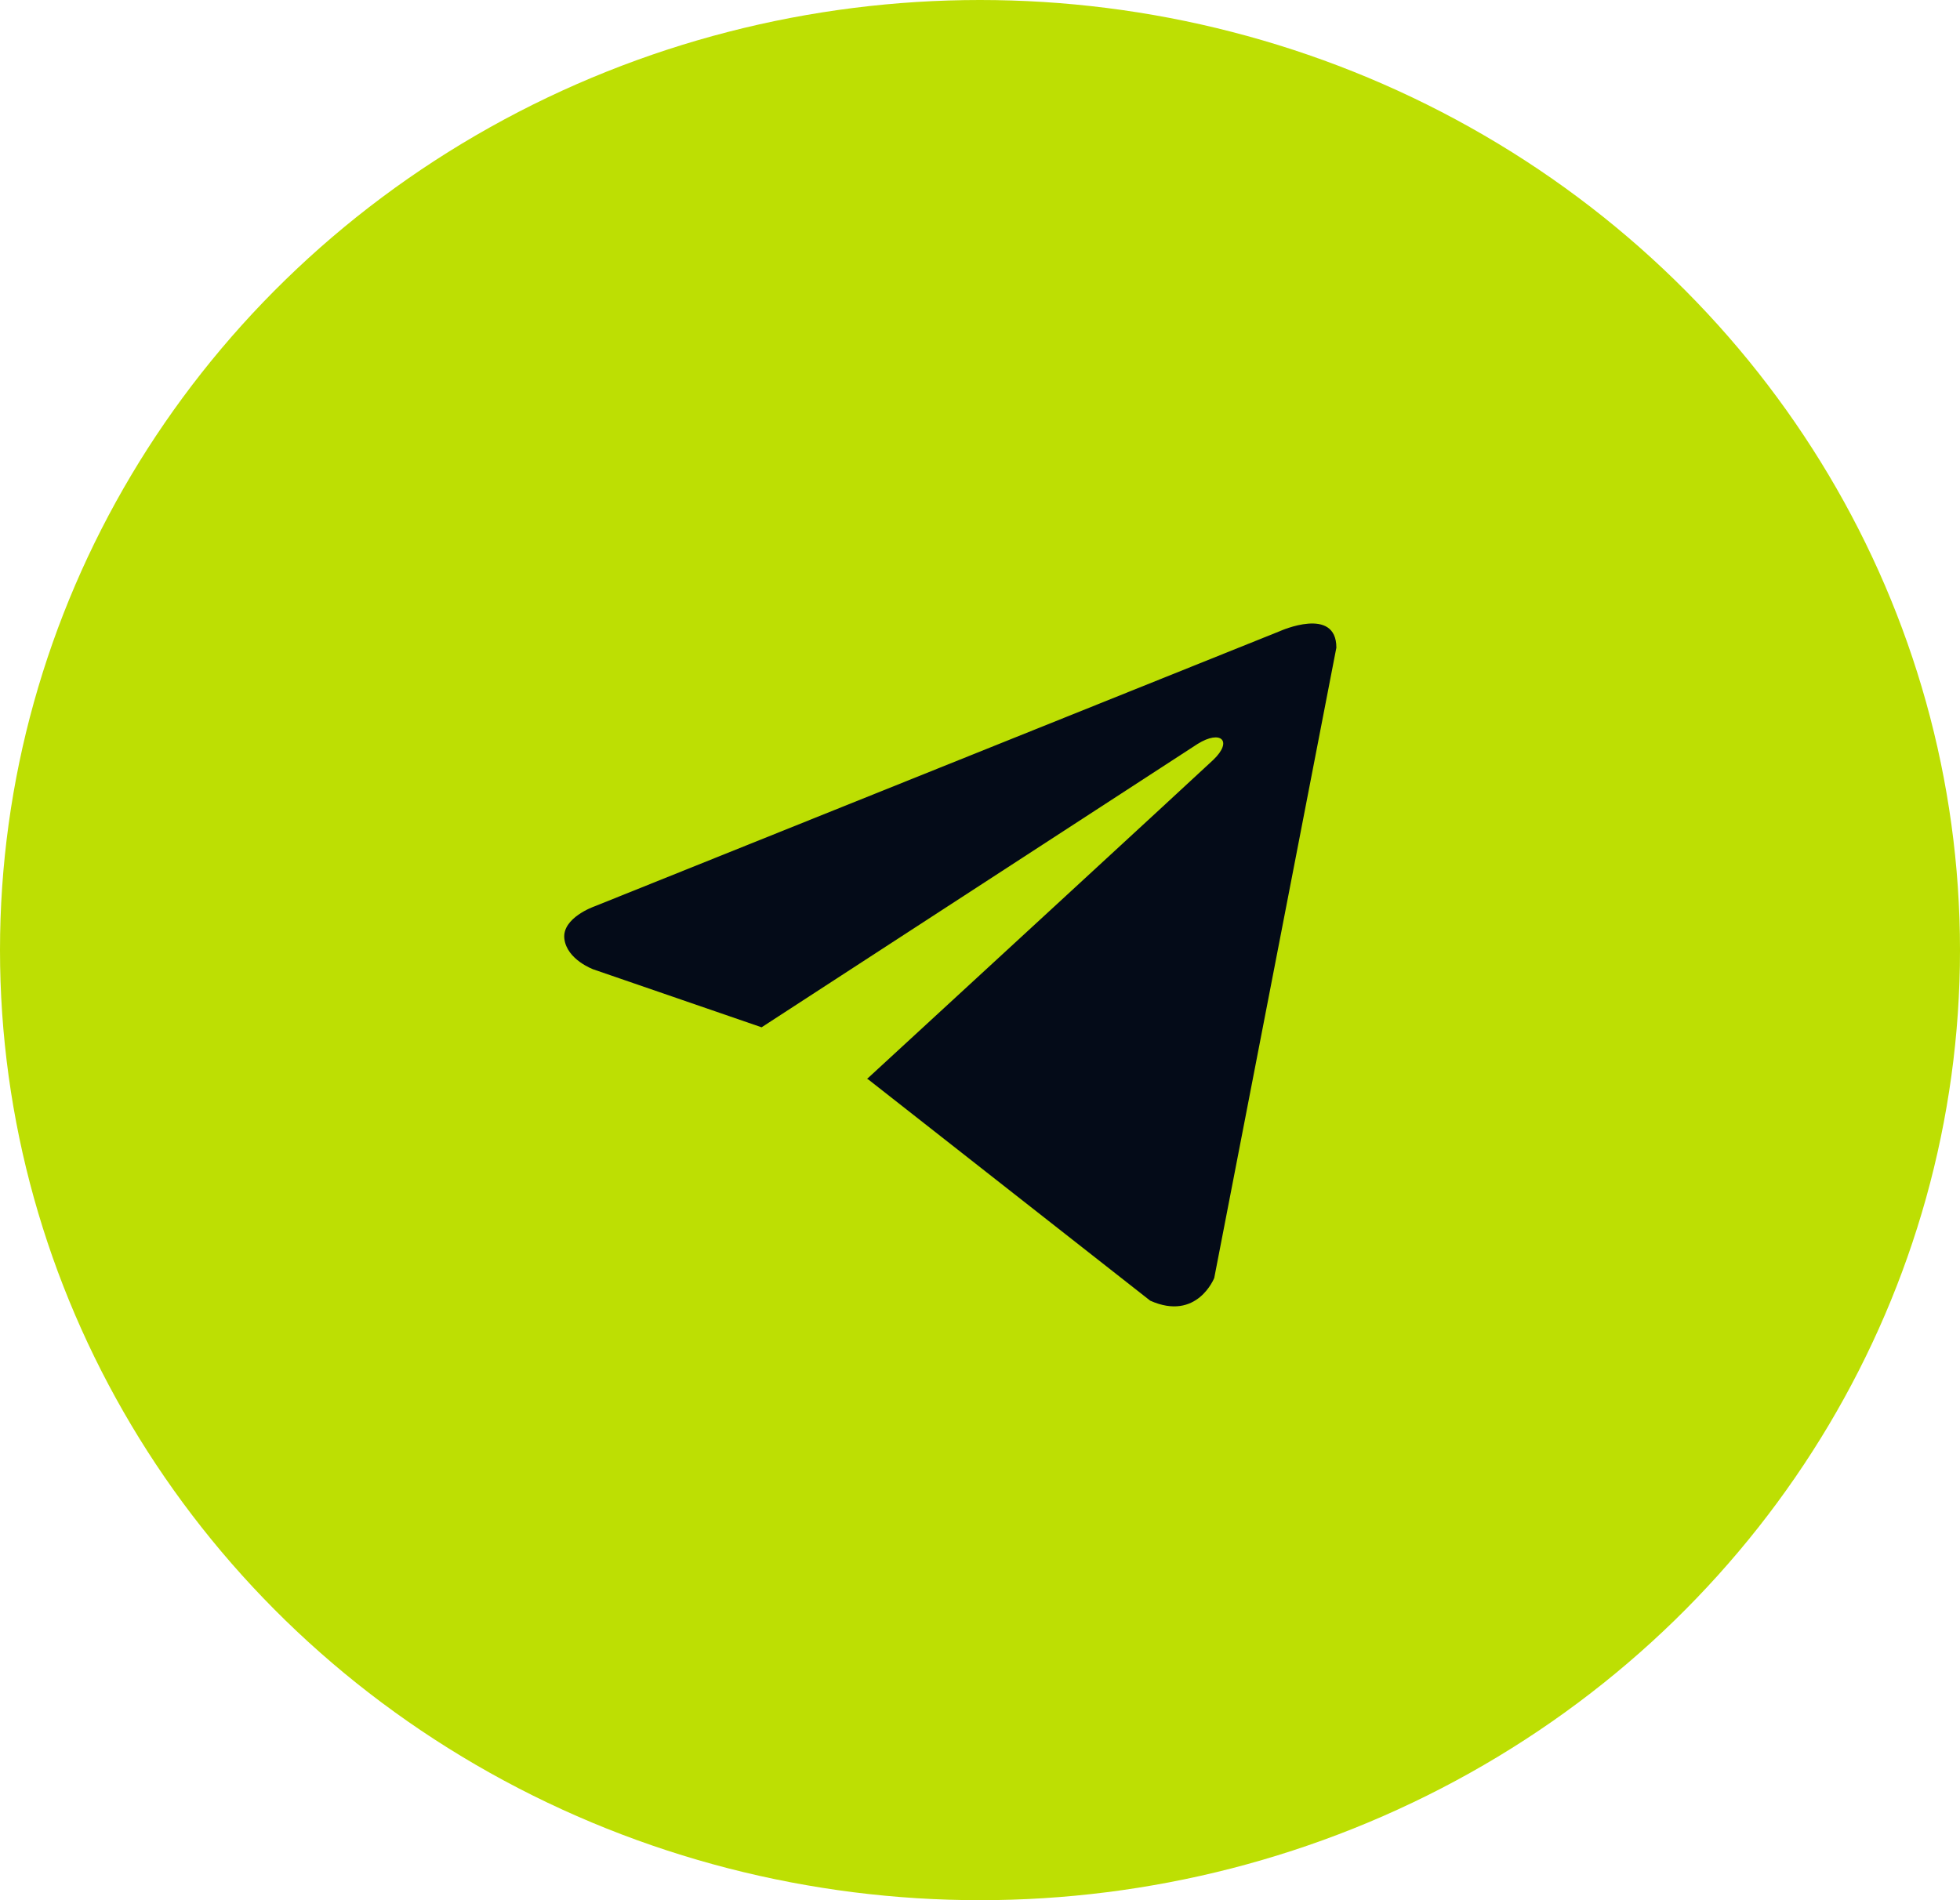
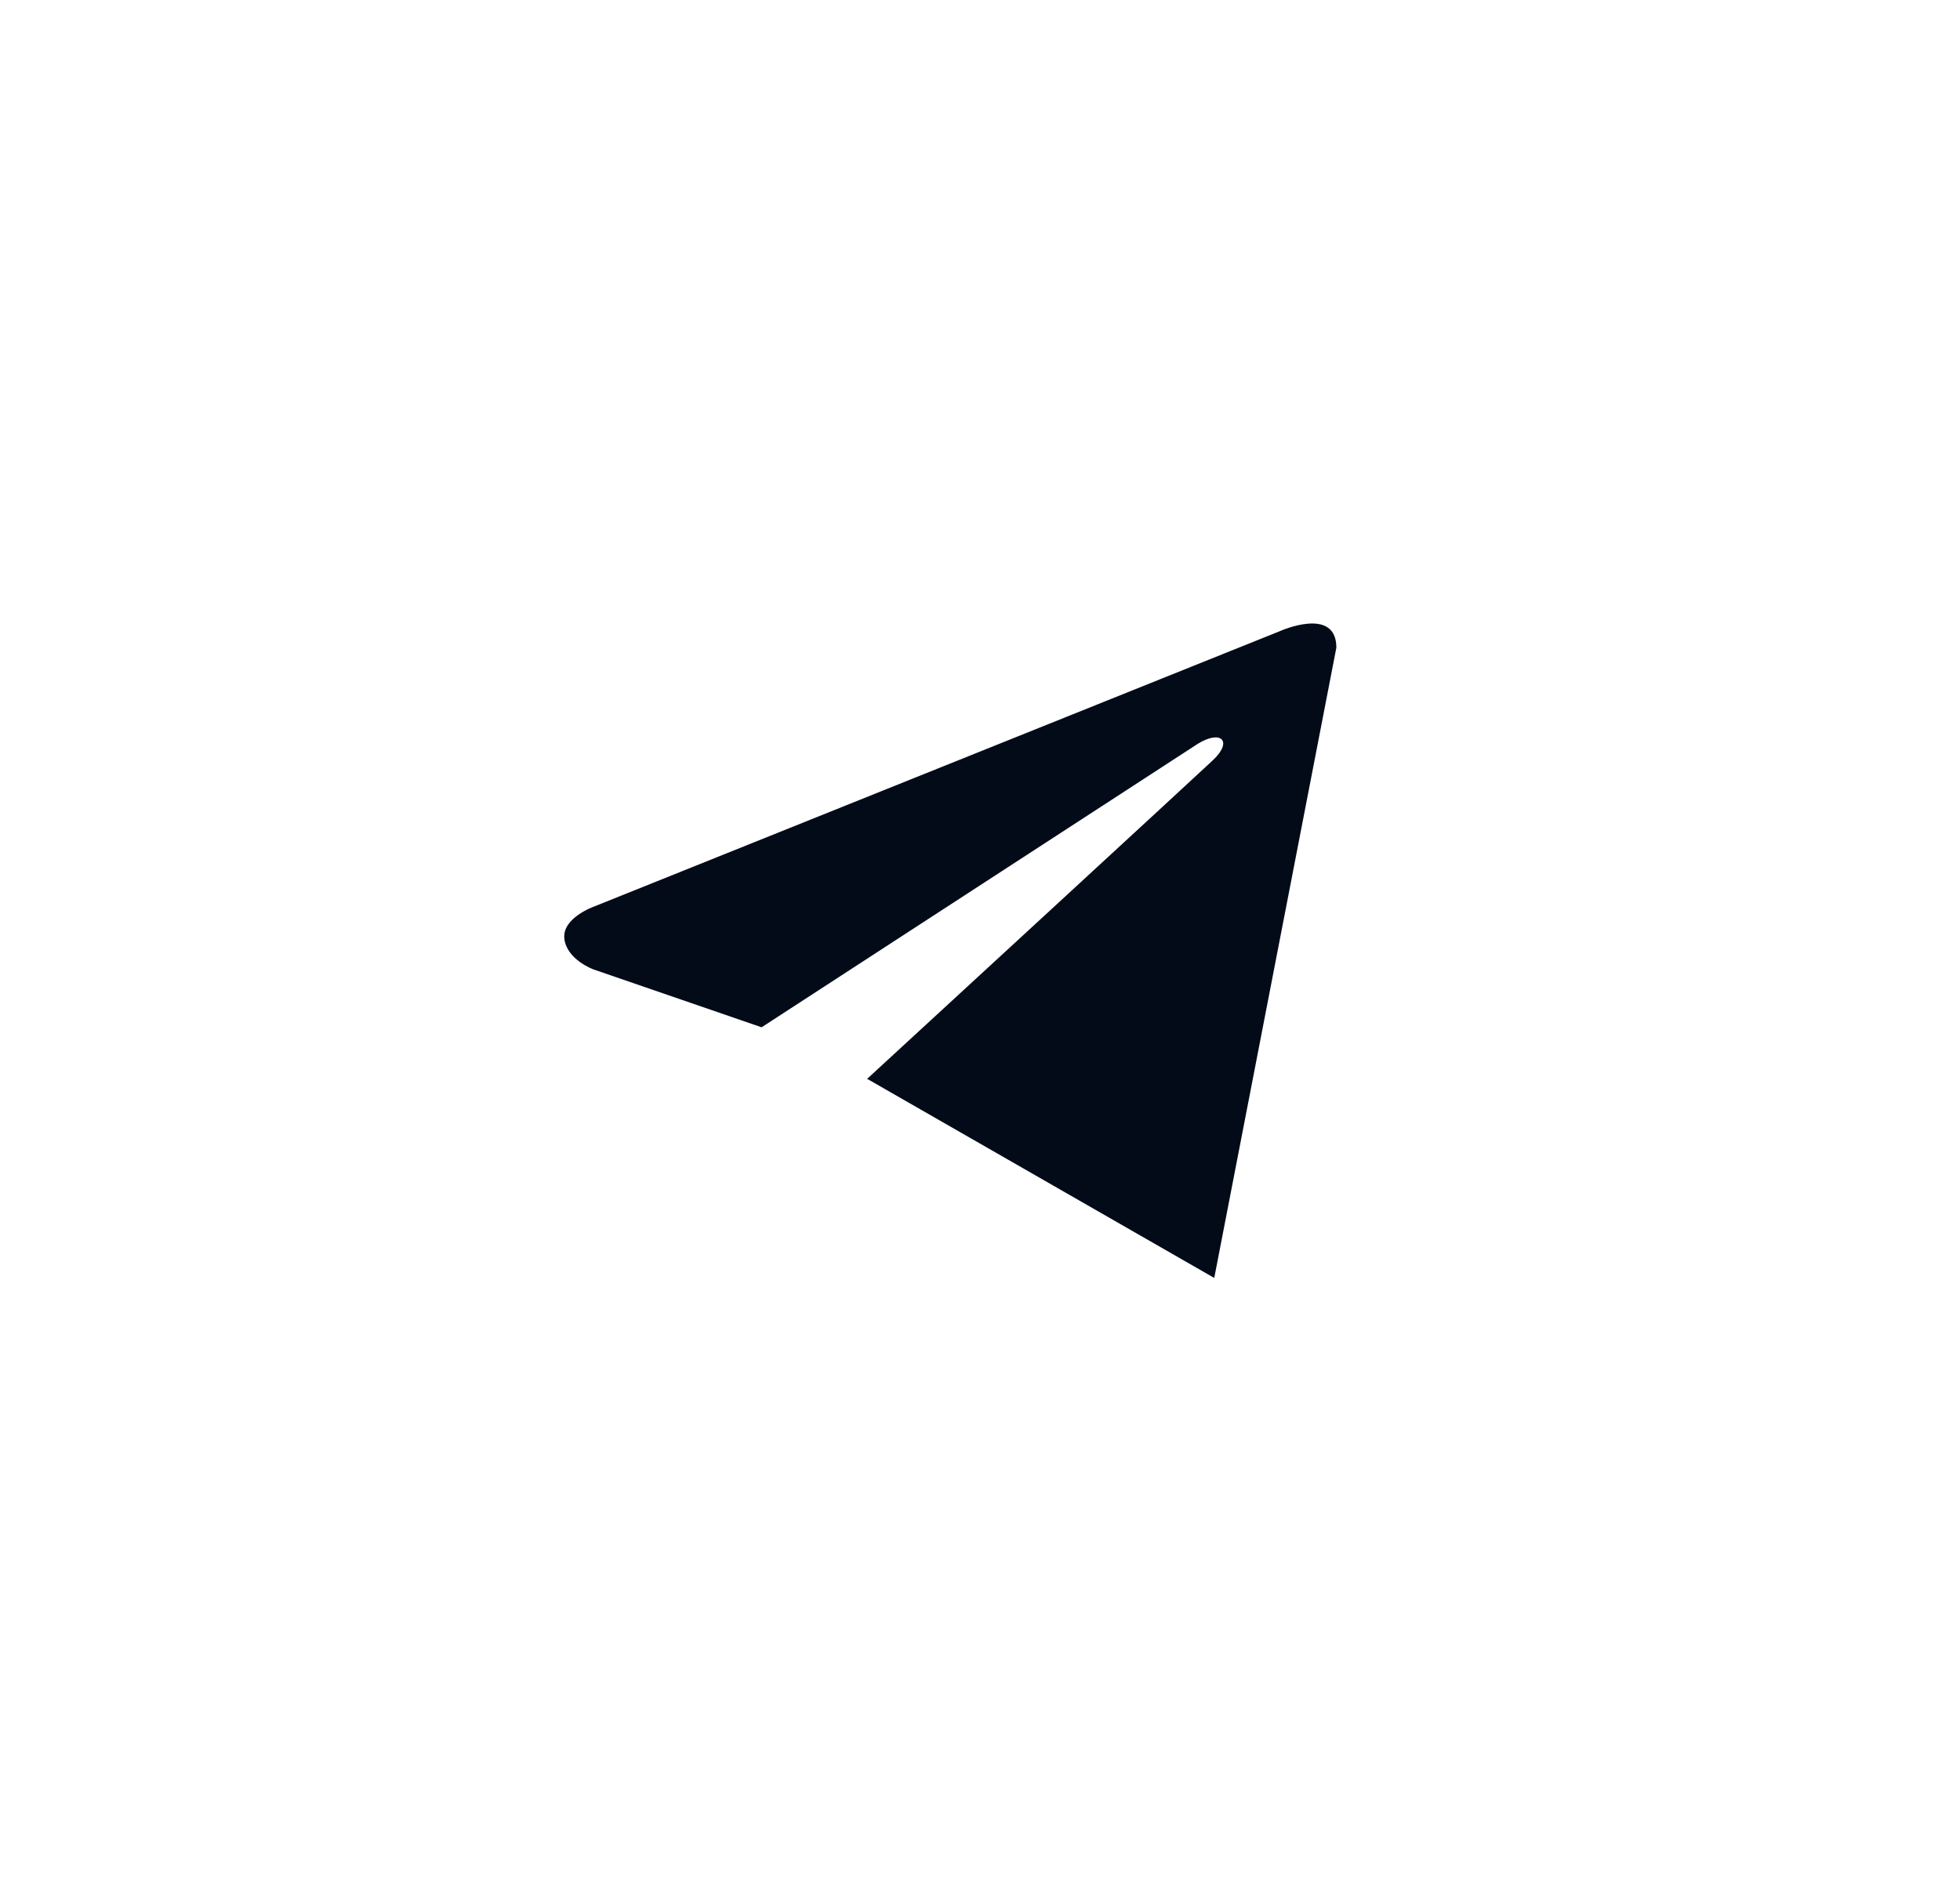
<svg xmlns="http://www.w3.org/2000/svg" width="33" height="32" viewBox="0 0 33 32" fill="none">
-   <ellipse cx="16.5" cy="16" rx="16.5" ry="16" fill="#BDDF03" />
-   <path d="M22.5 10.907L20.444 21.521C20.444 21.521 20.156 22.257 19.366 21.904L14.621 18.18L14.599 18.169C15.24 17.579 20.209 13.005 20.427 12.797C20.763 12.476 20.554 12.285 20.164 12.528L12.823 17.3L9.991 16.325C9.991 16.325 9.545 16.163 9.502 15.81C9.459 15.456 10.006 15.265 10.006 15.265L21.551 10.628C21.551 10.628 22.5 10.201 22.5 10.907Z" fill="#040B18" />
+   <path d="M22.5 10.907L20.444 21.521L14.621 18.18L14.599 18.169C15.24 17.579 20.209 13.005 20.427 12.797C20.763 12.476 20.554 12.285 20.164 12.528L12.823 17.3L9.991 16.325C9.991 16.325 9.545 16.163 9.502 15.81C9.459 15.456 10.006 15.265 10.006 15.265L21.551 10.628C21.551 10.628 22.5 10.201 22.5 10.907Z" fill="#040B18" />
</svg>